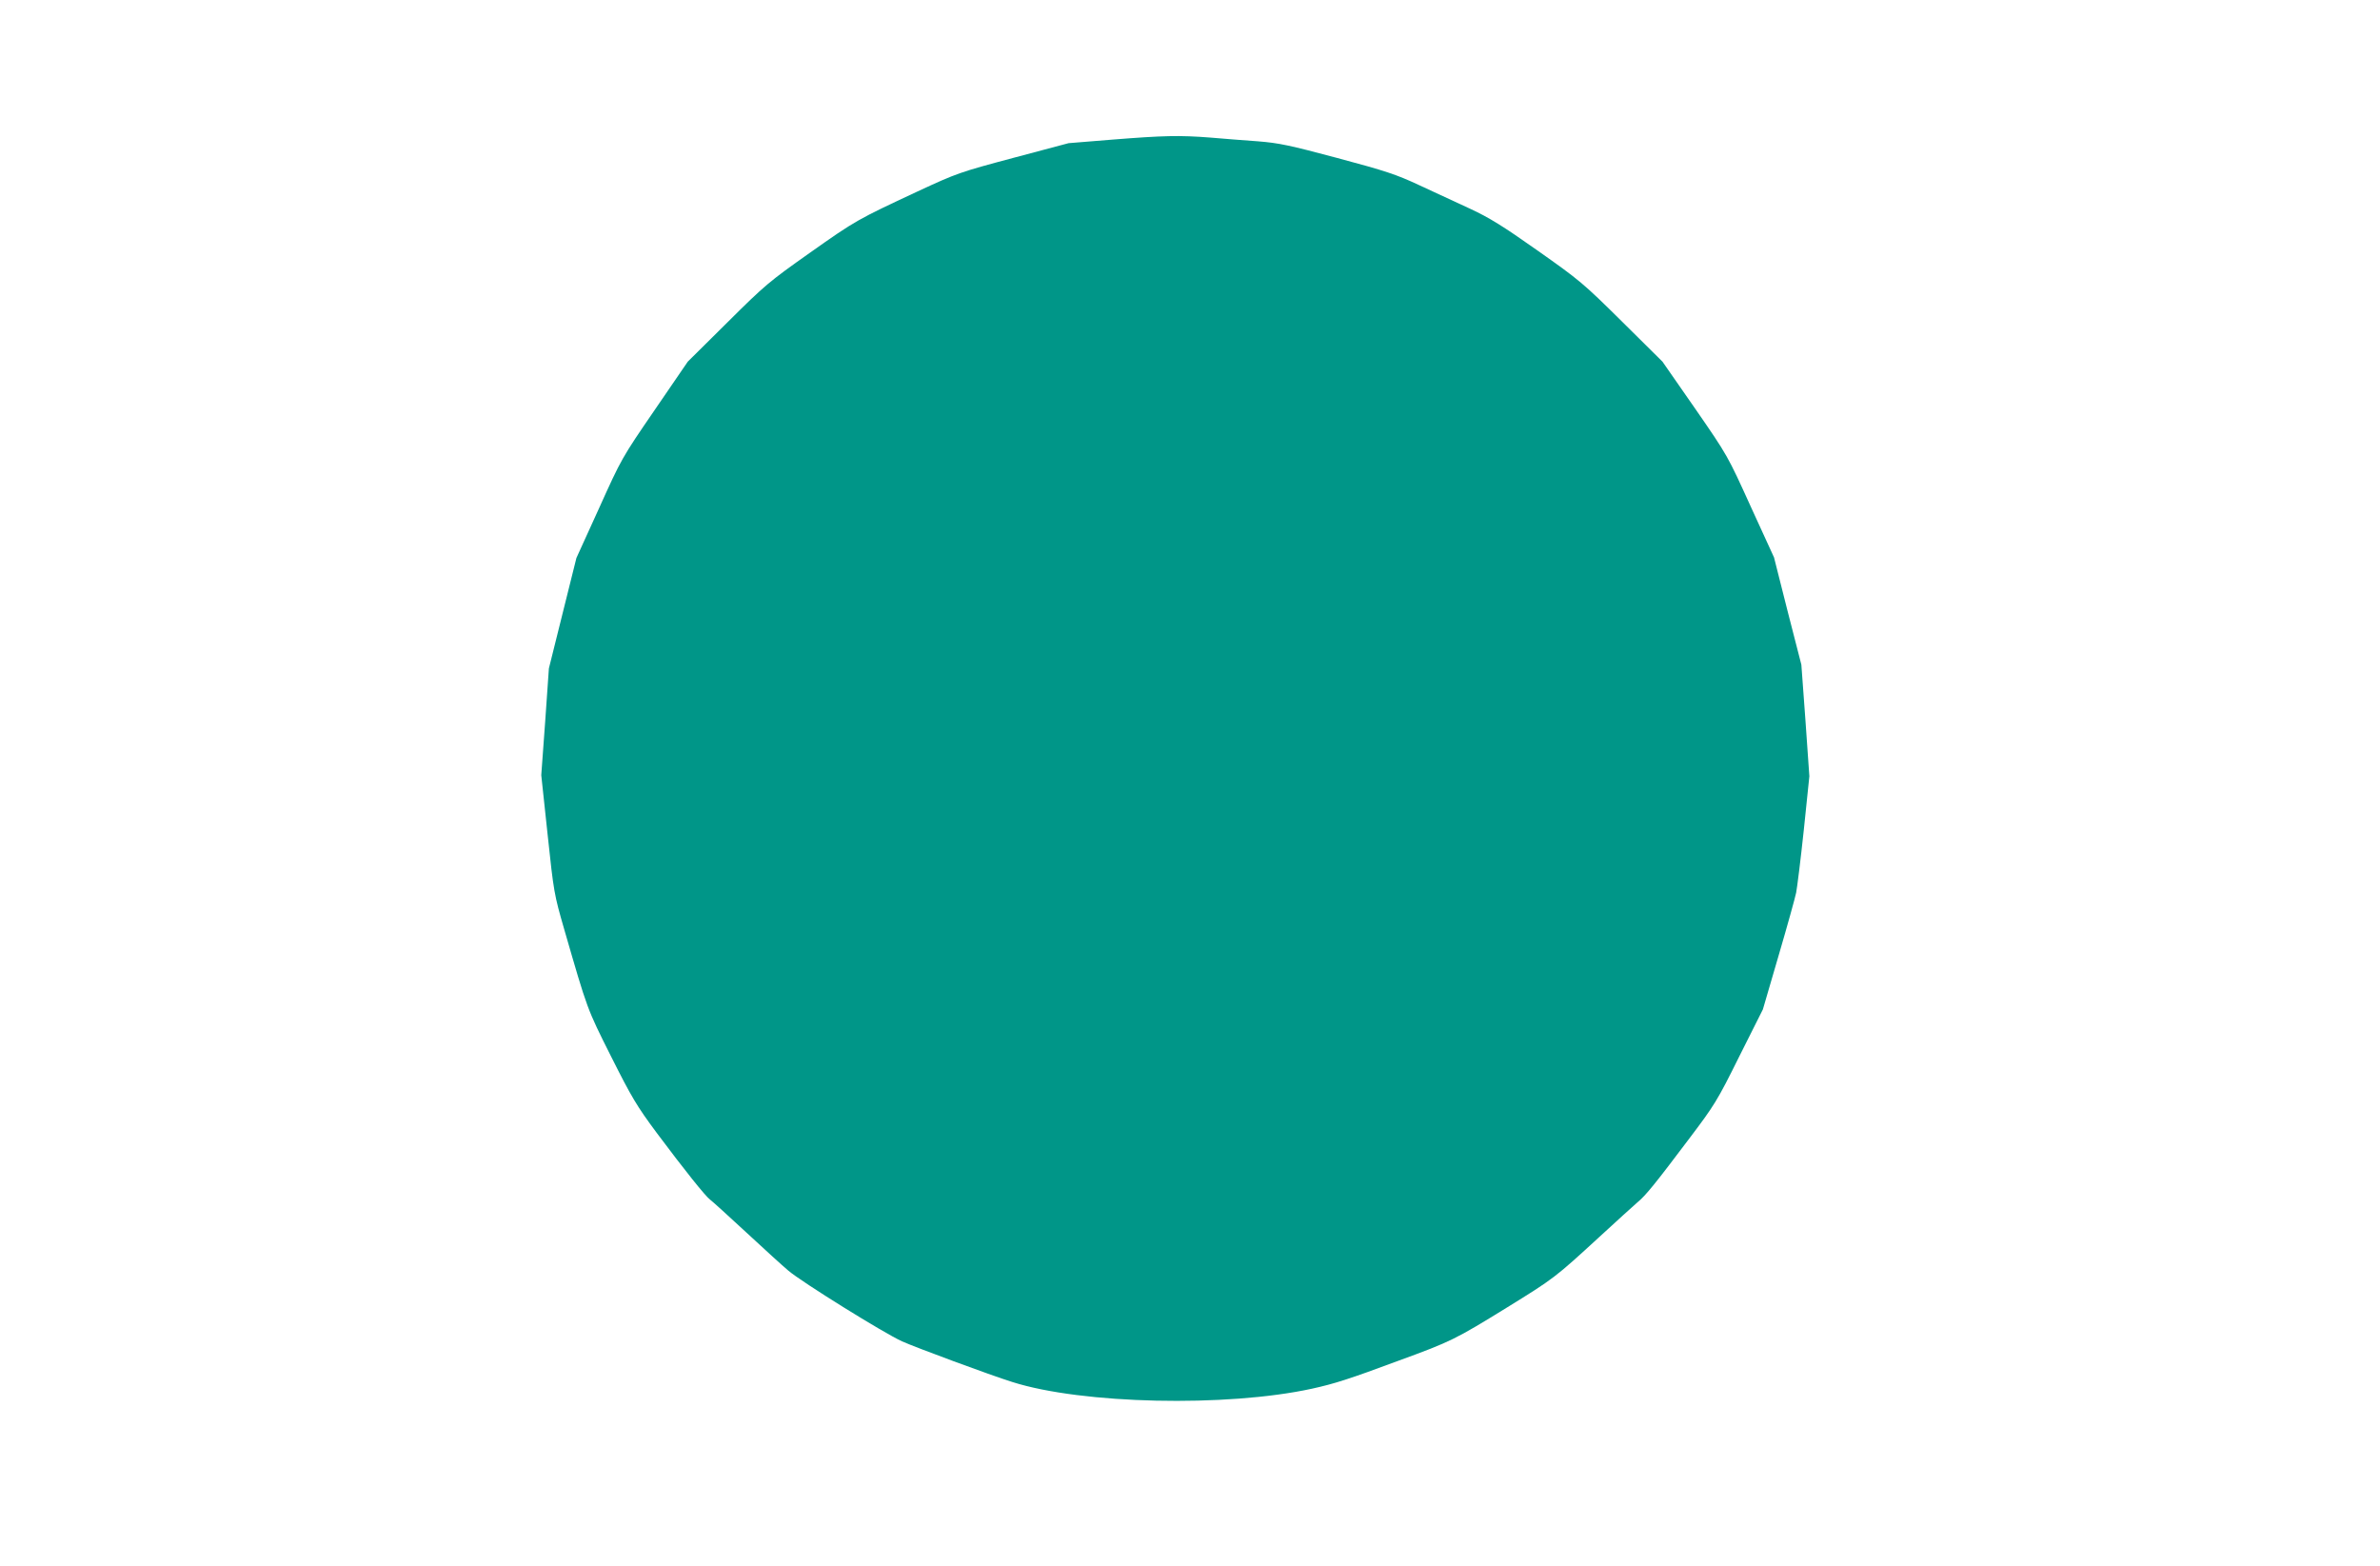
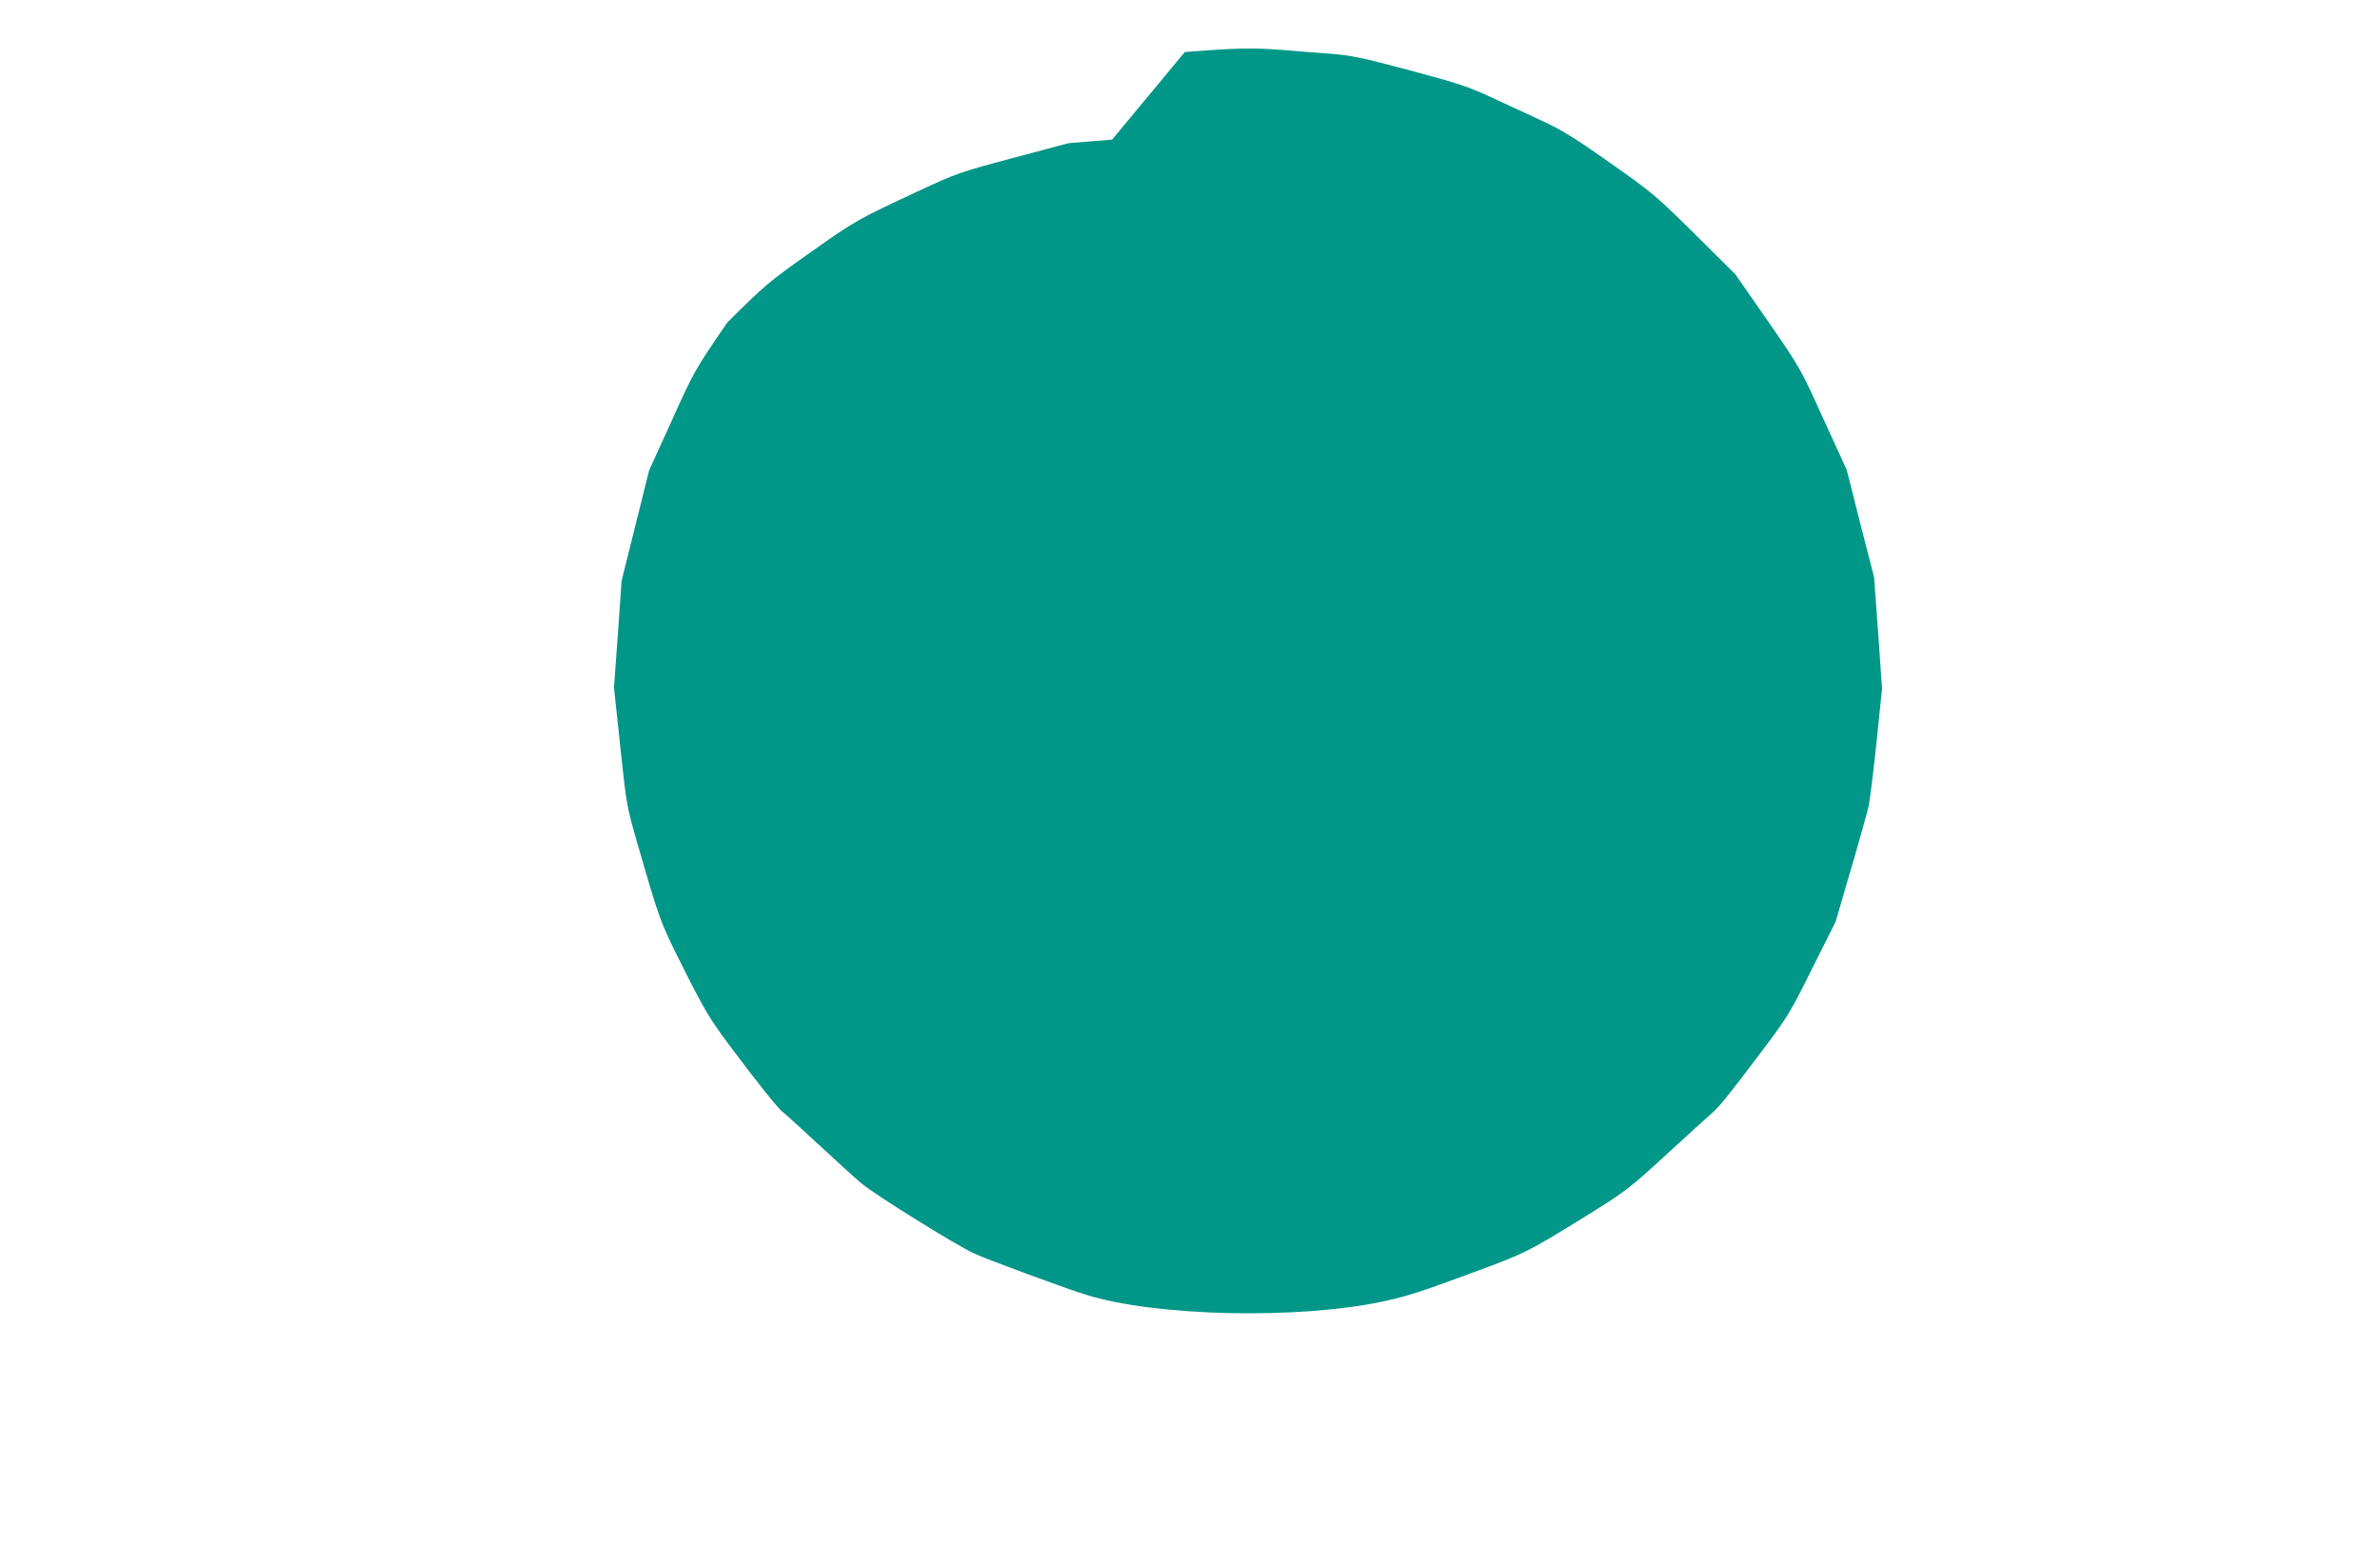
<svg xmlns="http://www.w3.org/2000/svg" version="1.0" width="1280pt" height="842pt" viewBox="0 0 1280 842" preserveAspectRatio="xMidYMid meet">
  <g transform="translate(0,842) scale(0.1,-0.1)" fill="#009688" stroke="none">
-     <path d="M5981 7669 l-234 -19 -297 -79 c-288 -77 -303 -82 -516 -181 -323 -151 -330 -154 -579 -330 -218 -154 -241 -173 -443 -374 l-213 -211 -178 -260 c-177 -258 -179 -262 -299 -528 l-122 -268 -74 -297 -74 -297 -20 -287 -21 -287 34 -318 c33 -311 35 -323 90 -513 125 -432 121 -422 252 -683 110 -219 138 -266 245 -410 151 -202 263 -342 287 -359 10 -7 97 -86 192 -174 96 -89 199 -183 229 -208 70 -60 512 -335 611 -380 68 -31 478 -183 594 -219 374 -119 1151 -136 1610 -36 123 27 201 52 470 152 279 102 301 113 580 285 251 155 259 161 494 377 96 88 189 173 208 189 44 36 97 102 277 341 136 180 151 203 270 443 l127 253 85 291 c47 160 89 312 94 337 5 25 24 176 41 336 l30 290 -21 300 -22 300 -74 288 -73 289 -125 273 c-124 273 -124 274 -299 527 l-176 253 -218 216 c-208 206 -229 223 -453 381 -187 132 -261 178 -365 226 -71 33 -194 90 -272 126 -124 58 -182 77 -440 146 -258 69 -315 81 -428 90 -71 5 -186 14 -255 20 -167 13 -252 11 -529 -11z" />
+     <path d="M5981 7669 l-234 -19 -297 -79 c-288 -77 -303 -82 -516 -181 -323 -151 -330 -154 -579 -330 -218 -154 -241 -173 -443 -374 c-177 -258 -179 -262 -299 -528 l-122 -268 -74 -297 -74 -297 -20 -287 -21 -287 34 -318 c33 -311 35 -323 90 -513 125 -432 121 -422 252 -683 110 -219 138 -266 245 -410 151 -202 263 -342 287 -359 10 -7 97 -86 192 -174 96 -89 199 -183 229 -208 70 -60 512 -335 611 -380 68 -31 478 -183 594 -219 374 -119 1151 -136 1610 -36 123 27 201 52 470 152 279 102 301 113 580 285 251 155 259 161 494 377 96 88 189 173 208 189 44 36 97 102 277 341 136 180 151 203 270 443 l127 253 85 291 c47 160 89 312 94 337 5 25 24 176 41 336 l30 290 -21 300 -22 300 -74 288 -73 289 -125 273 c-124 273 -124 274 -299 527 l-176 253 -218 216 c-208 206 -229 223 -453 381 -187 132 -261 178 -365 226 -71 33 -194 90 -272 126 -124 58 -182 77 -440 146 -258 69 -315 81 -428 90 -71 5 -186 14 -255 20 -167 13 -252 11 -529 -11z" />
  </g>
</svg>